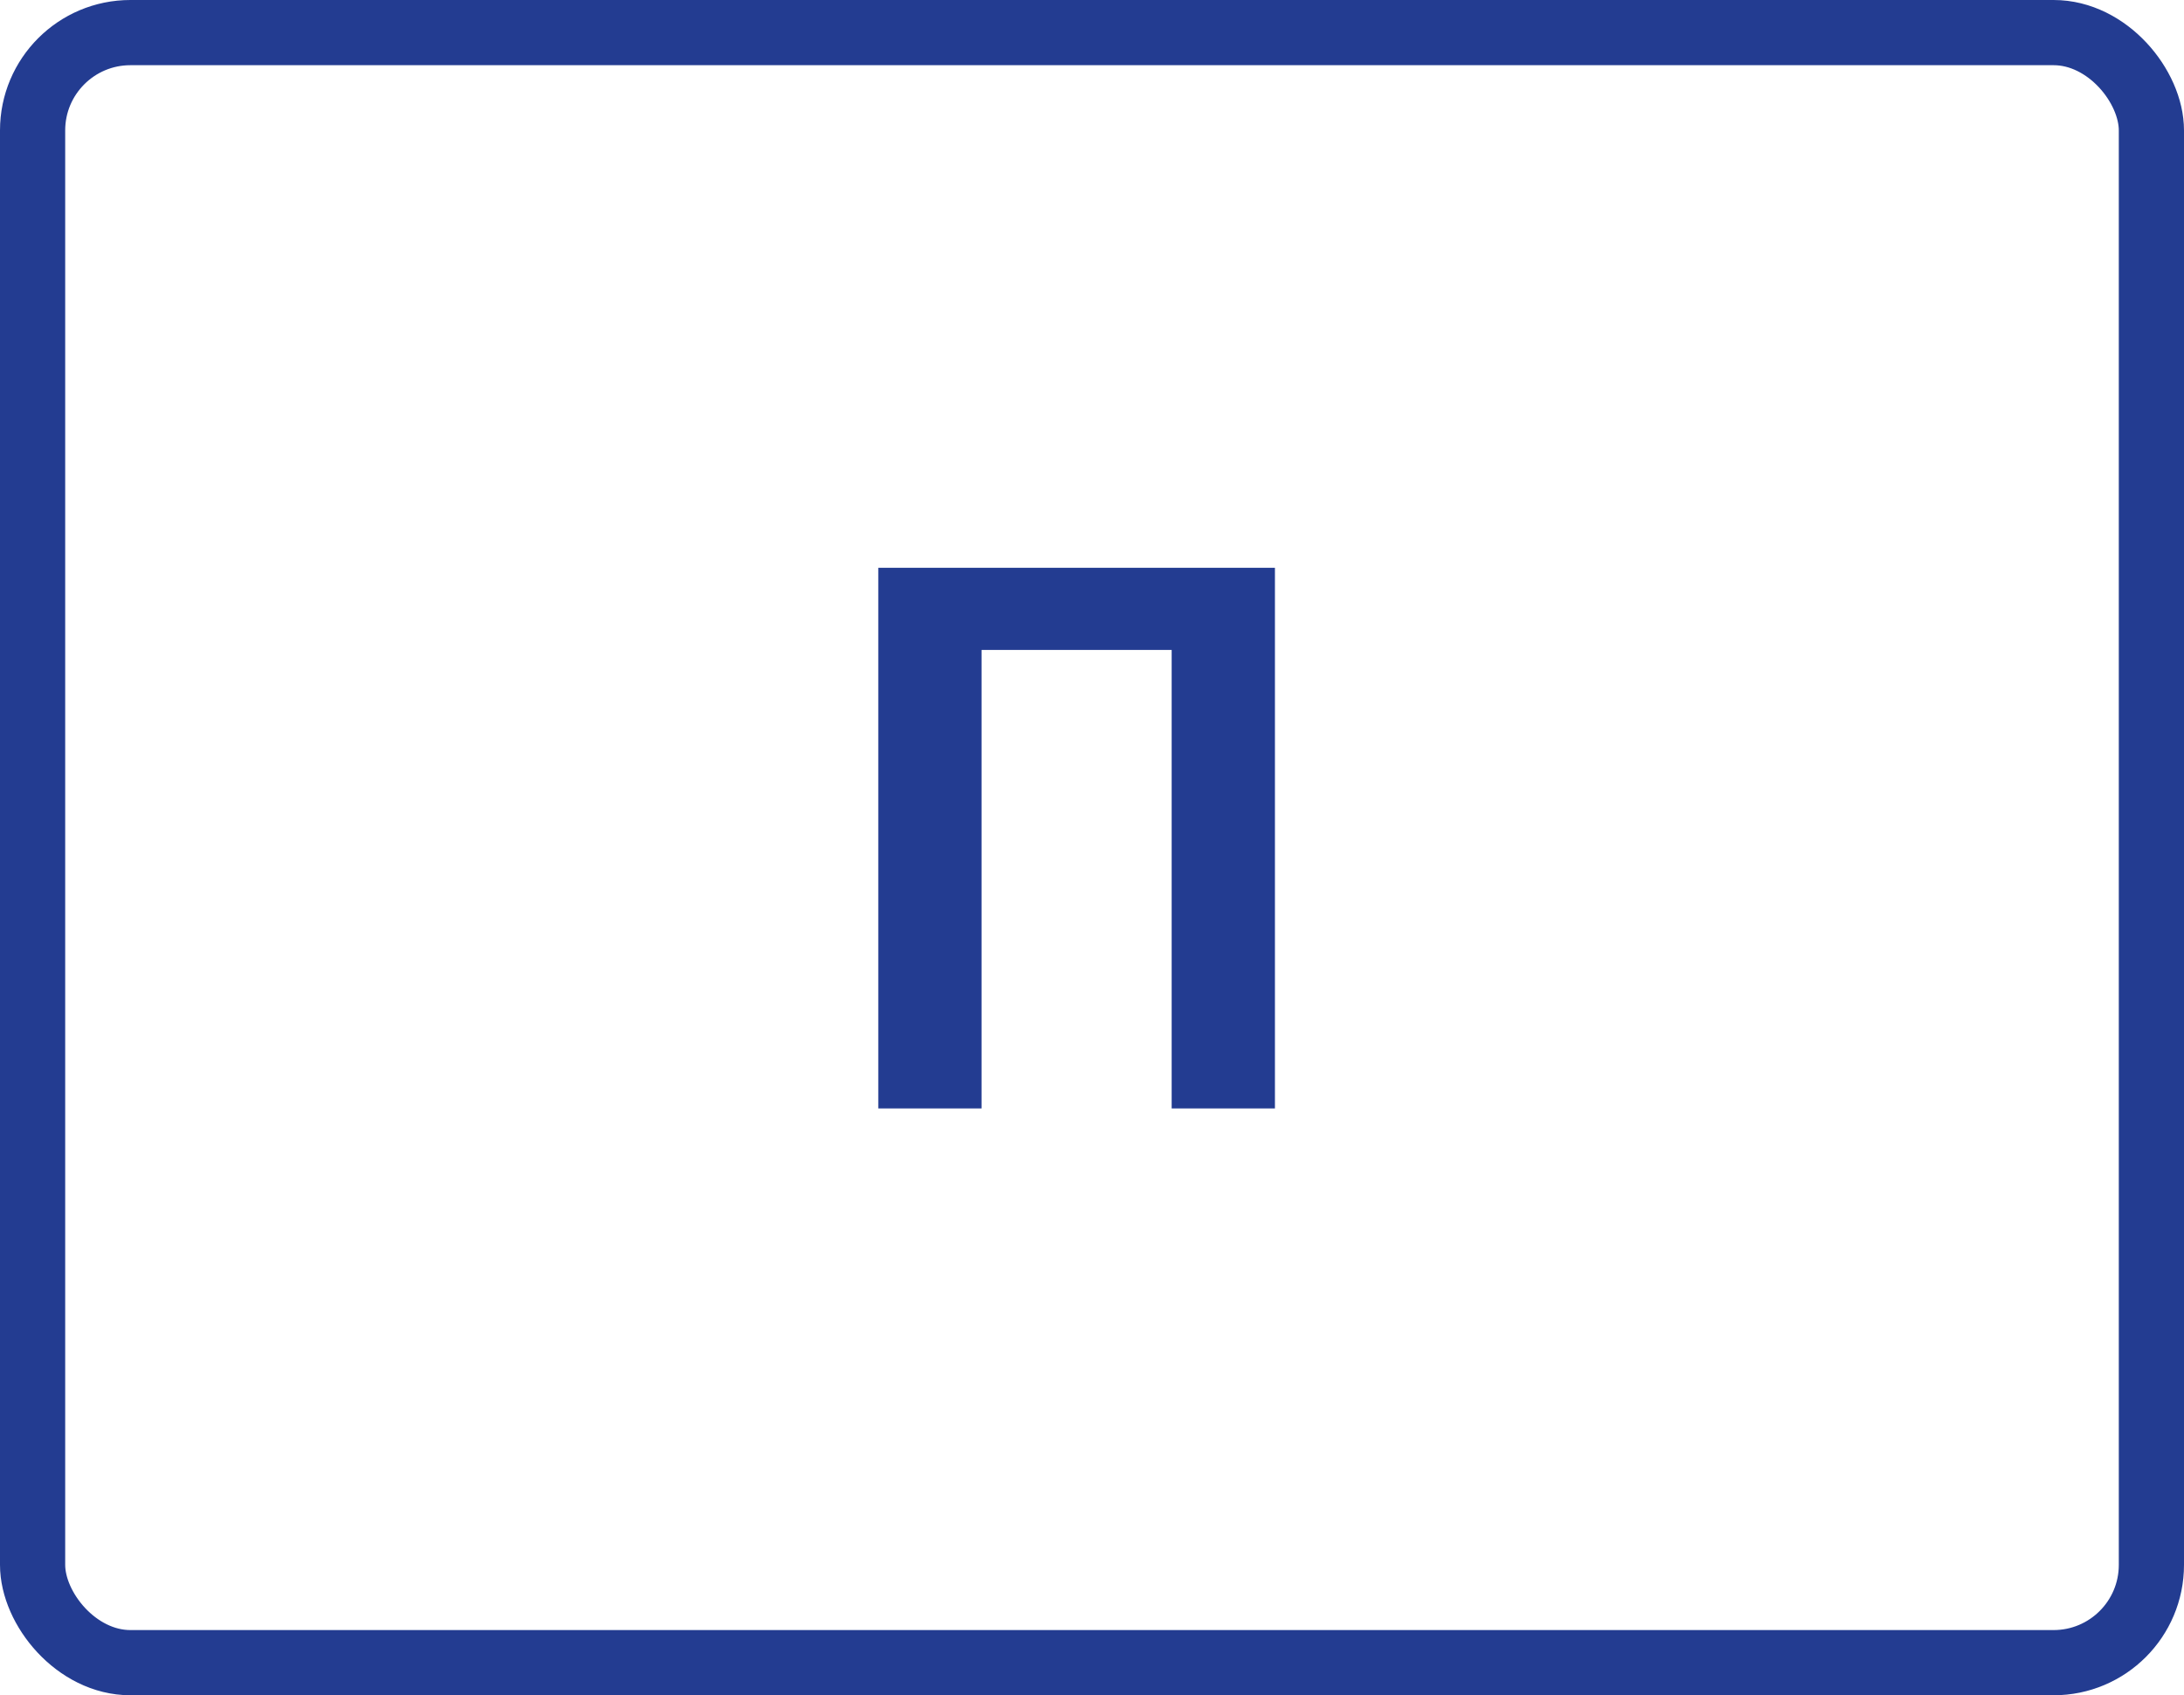
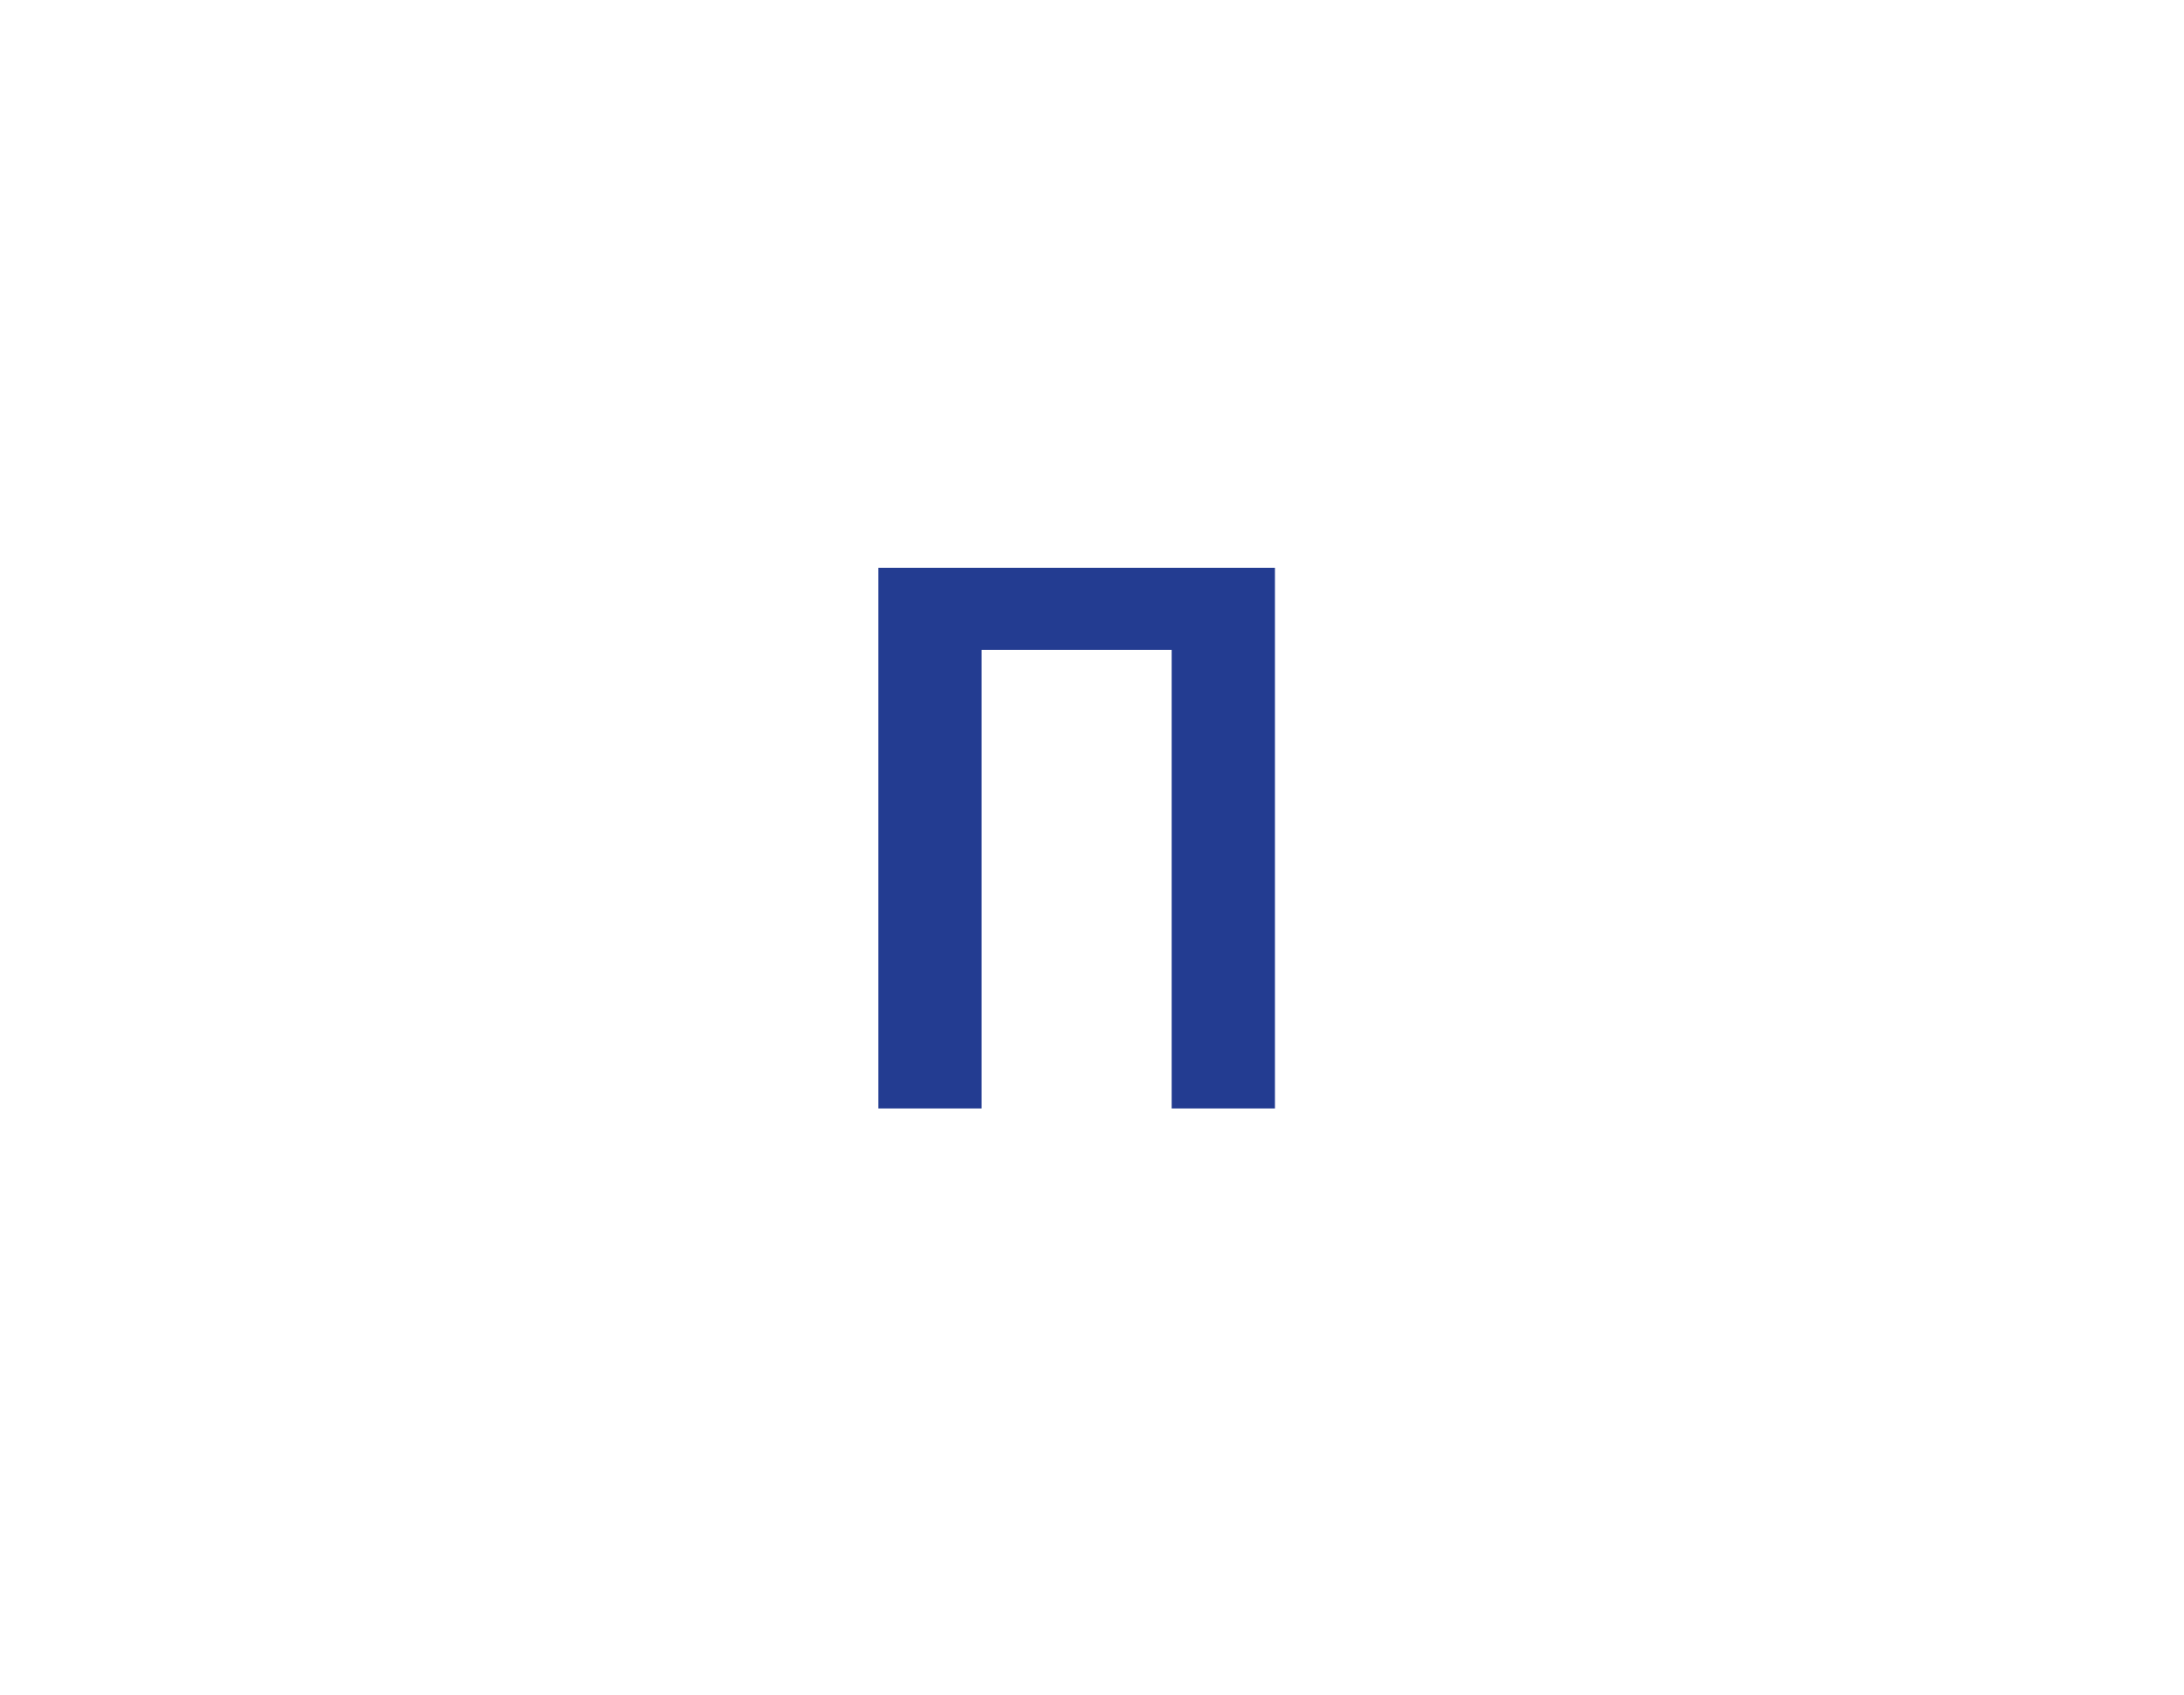
<svg xmlns="http://www.w3.org/2000/svg" width="67" height="52" viewBox="0 0 67 52" fill="none">
  <path d="M39.112 17.416V34H35.944V19.936H30.112V34H26.944V17.416H39.112Z" fill="#233C91" />
-   <rect x="1" y="1" width="65" height="50" rx="3" stroke="#233C91" stroke-width="2" />
</svg>